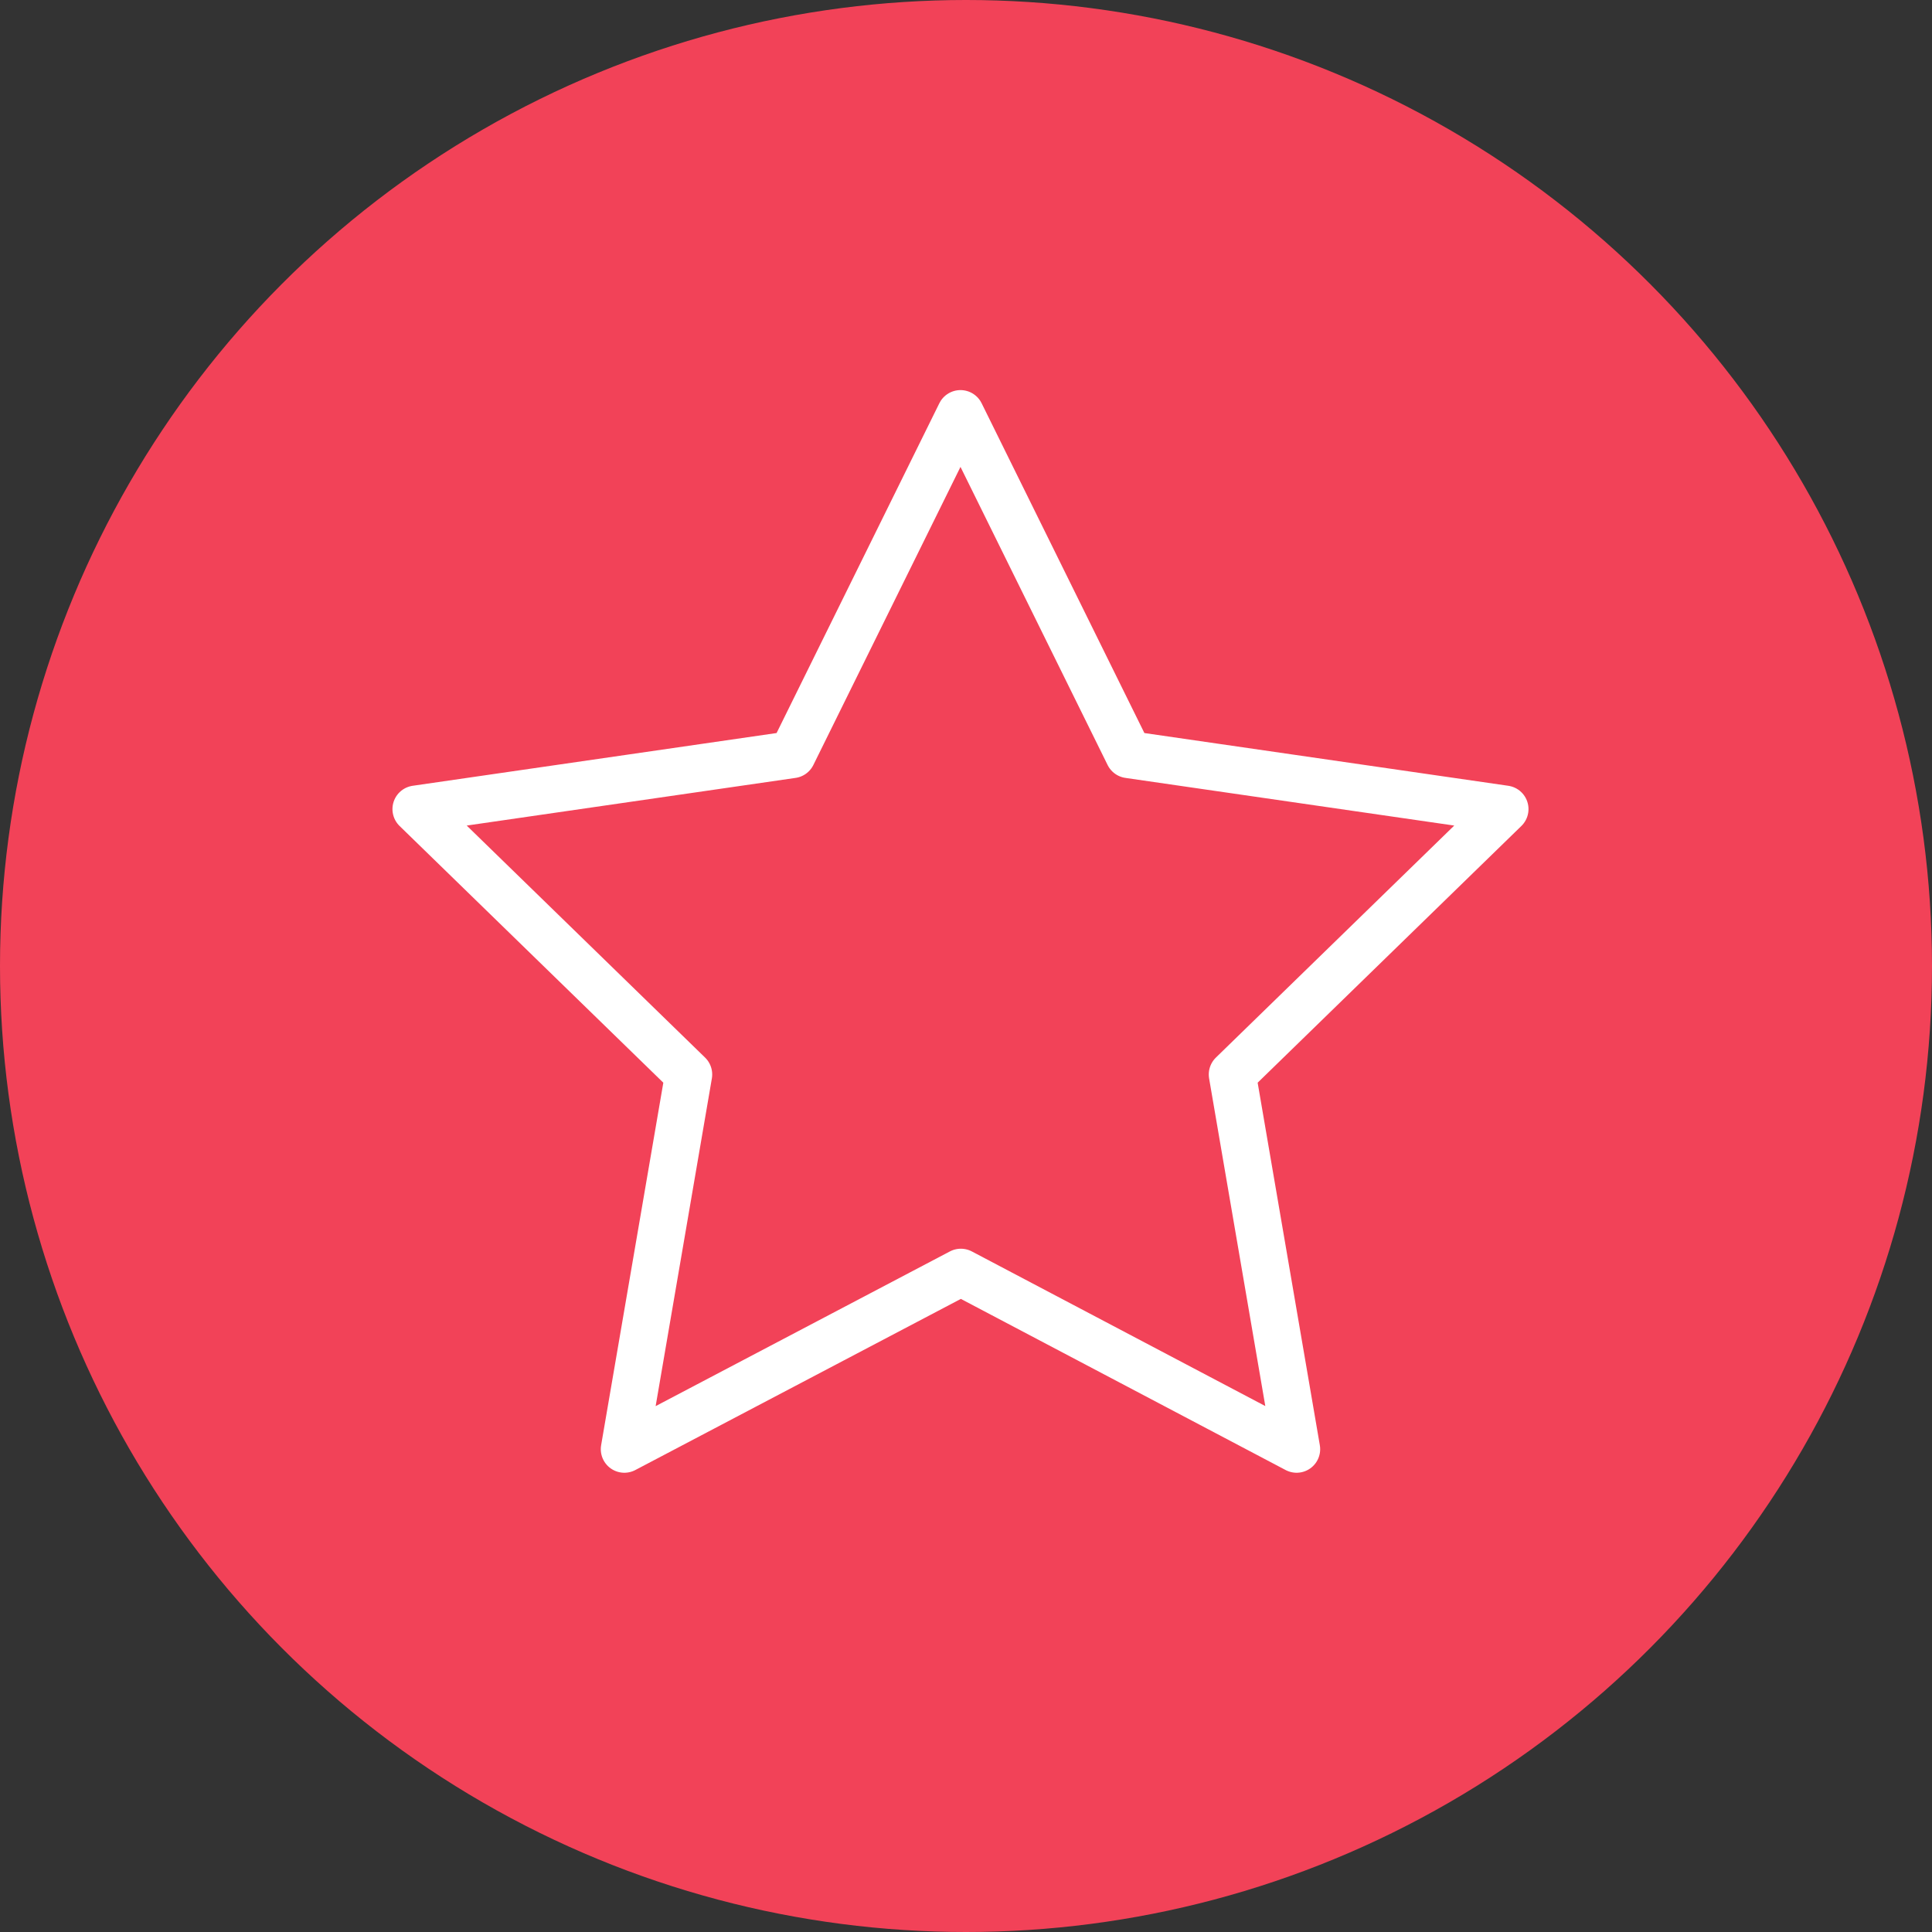
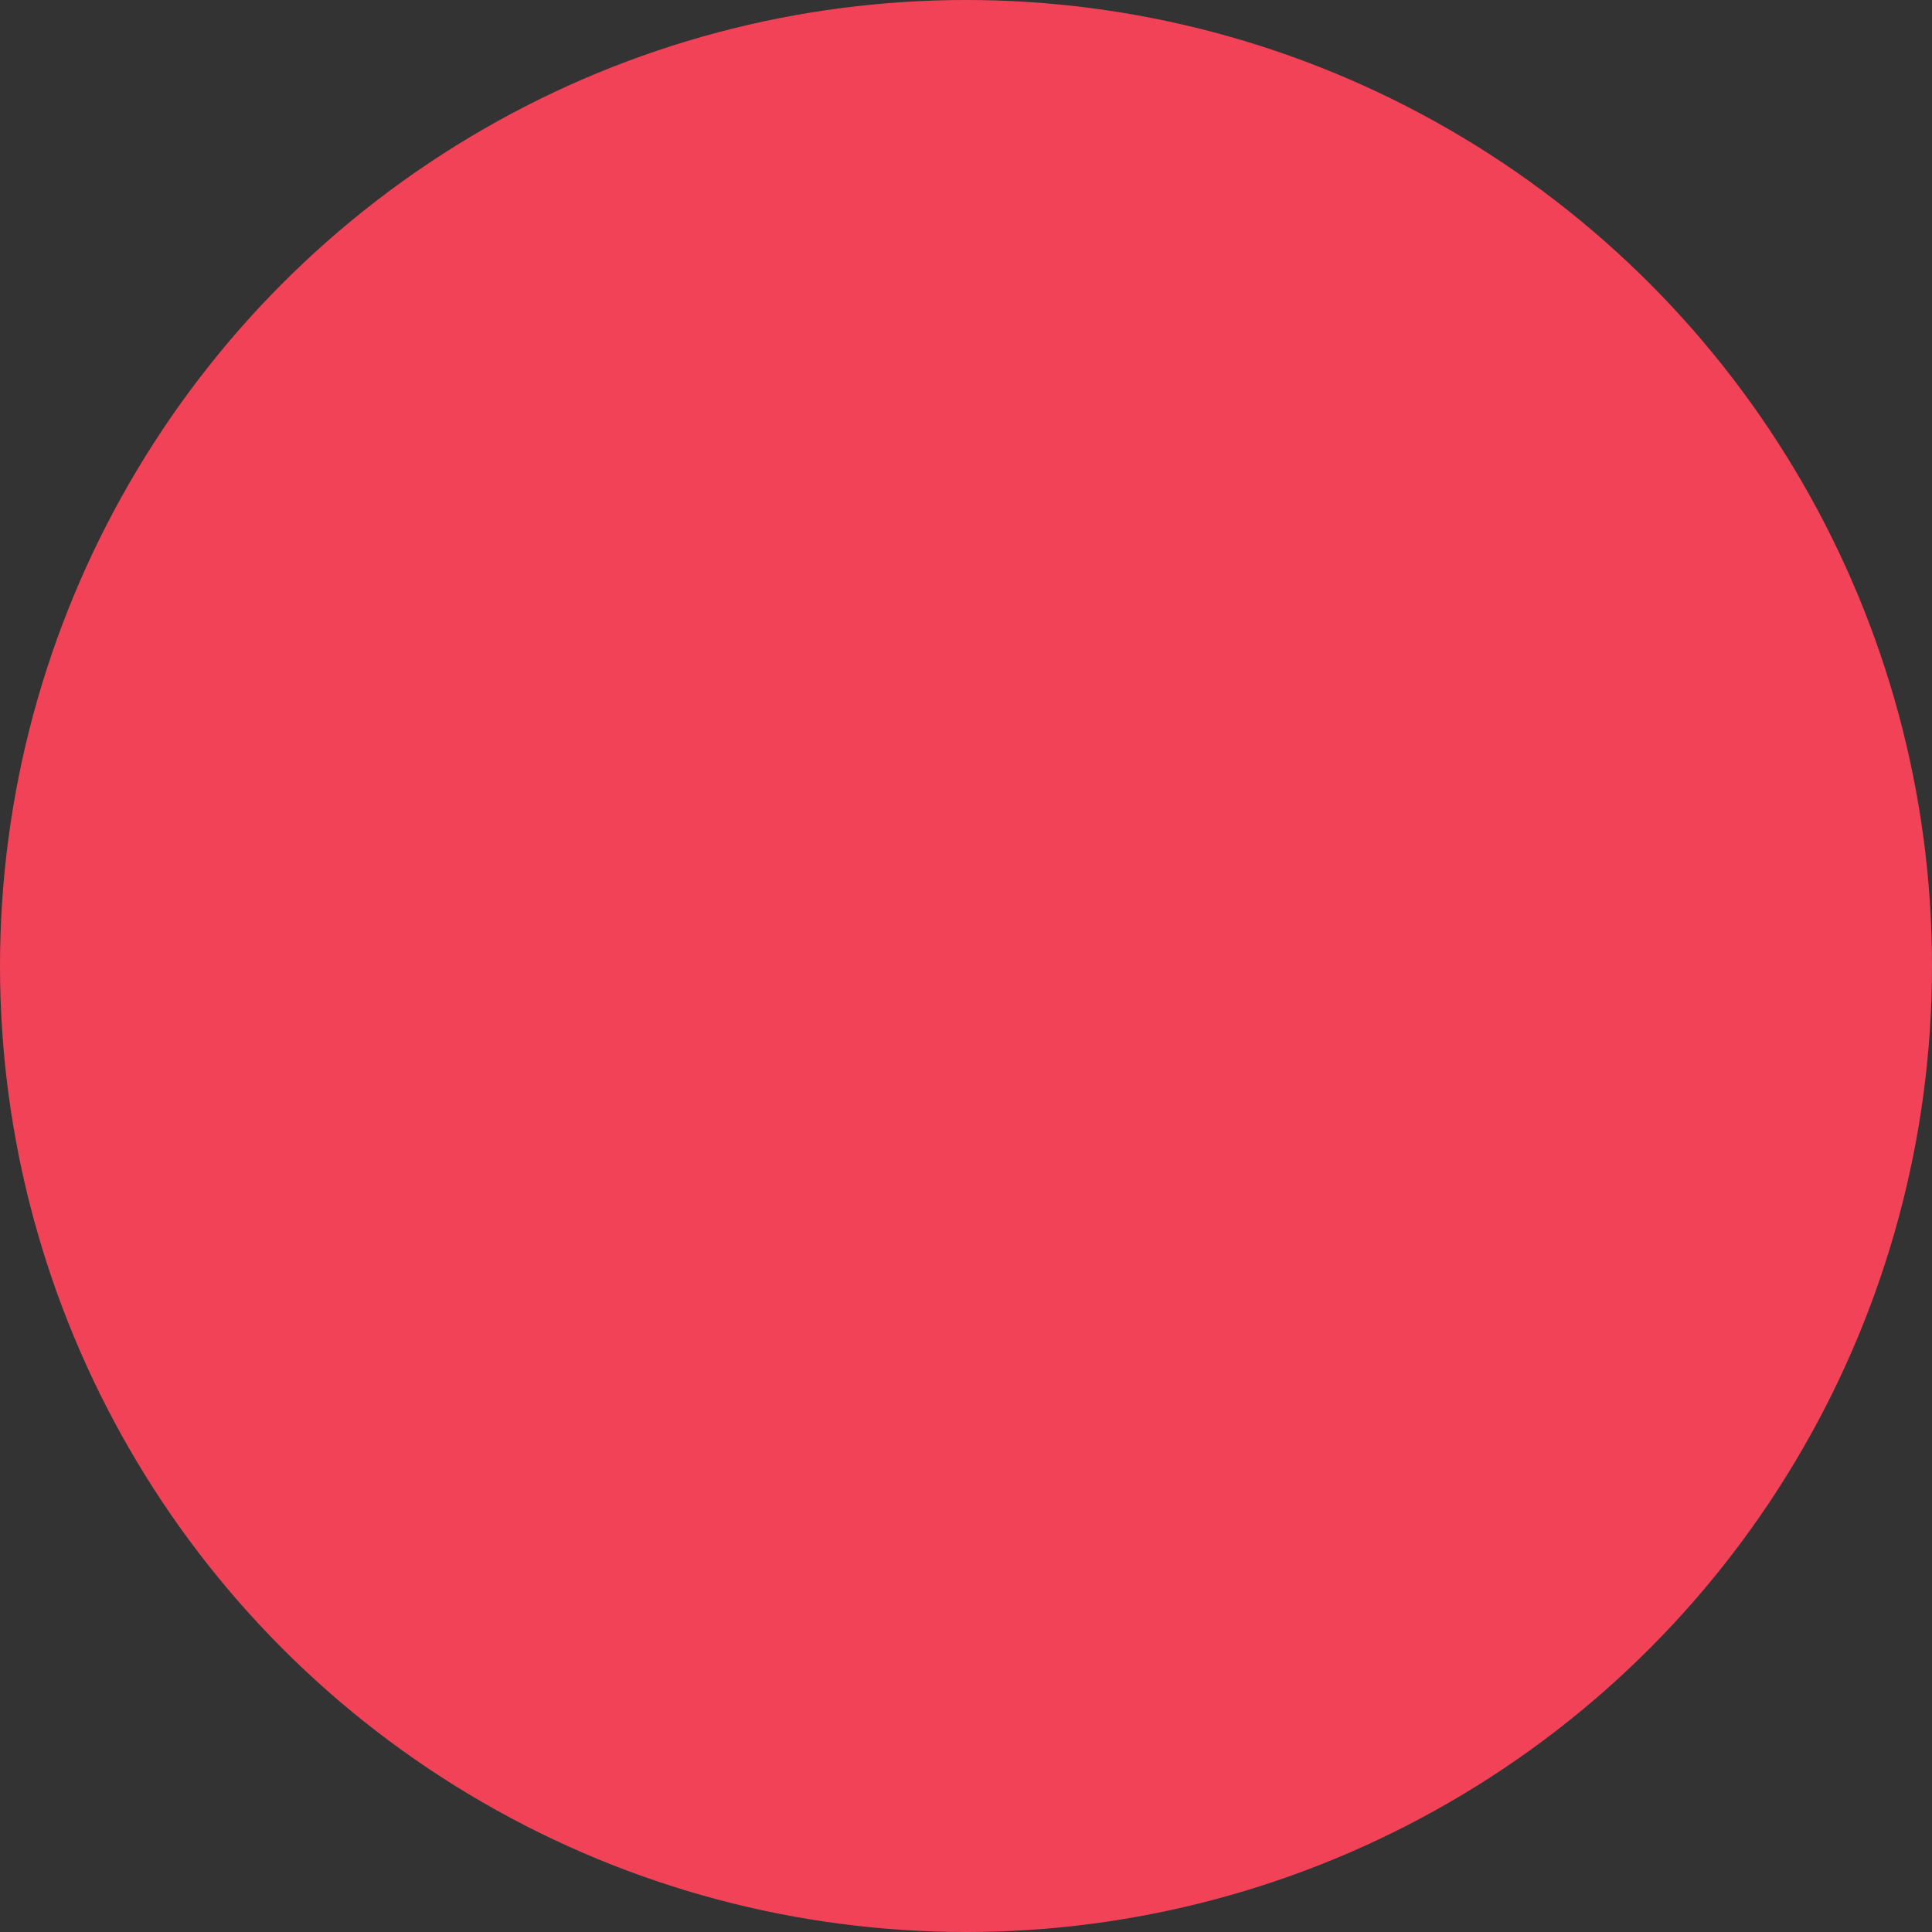
<svg xmlns="http://www.w3.org/2000/svg" width="123" height="123" viewBox="0 0 123 123" fill="none">
  <rect x="0" y="0" width="123" height="123" fill="#333333" stroke="none" />
  <circle cx="61.5" cy="61.5" r="61.5" fill="#F24258" />
-   <path d="M61.173 80.999L39.749 92.262L43.842 68.405L26.486 51.511L50.437 48.04L61.149 26.335L71.861 48.04L95.811 51.511L78.456 68.405L82.548 92.262L61.173 80.999Z" stroke="white" stroke-width="3" stroke-linecap="round" stroke-linejoin="round" />
</svg>